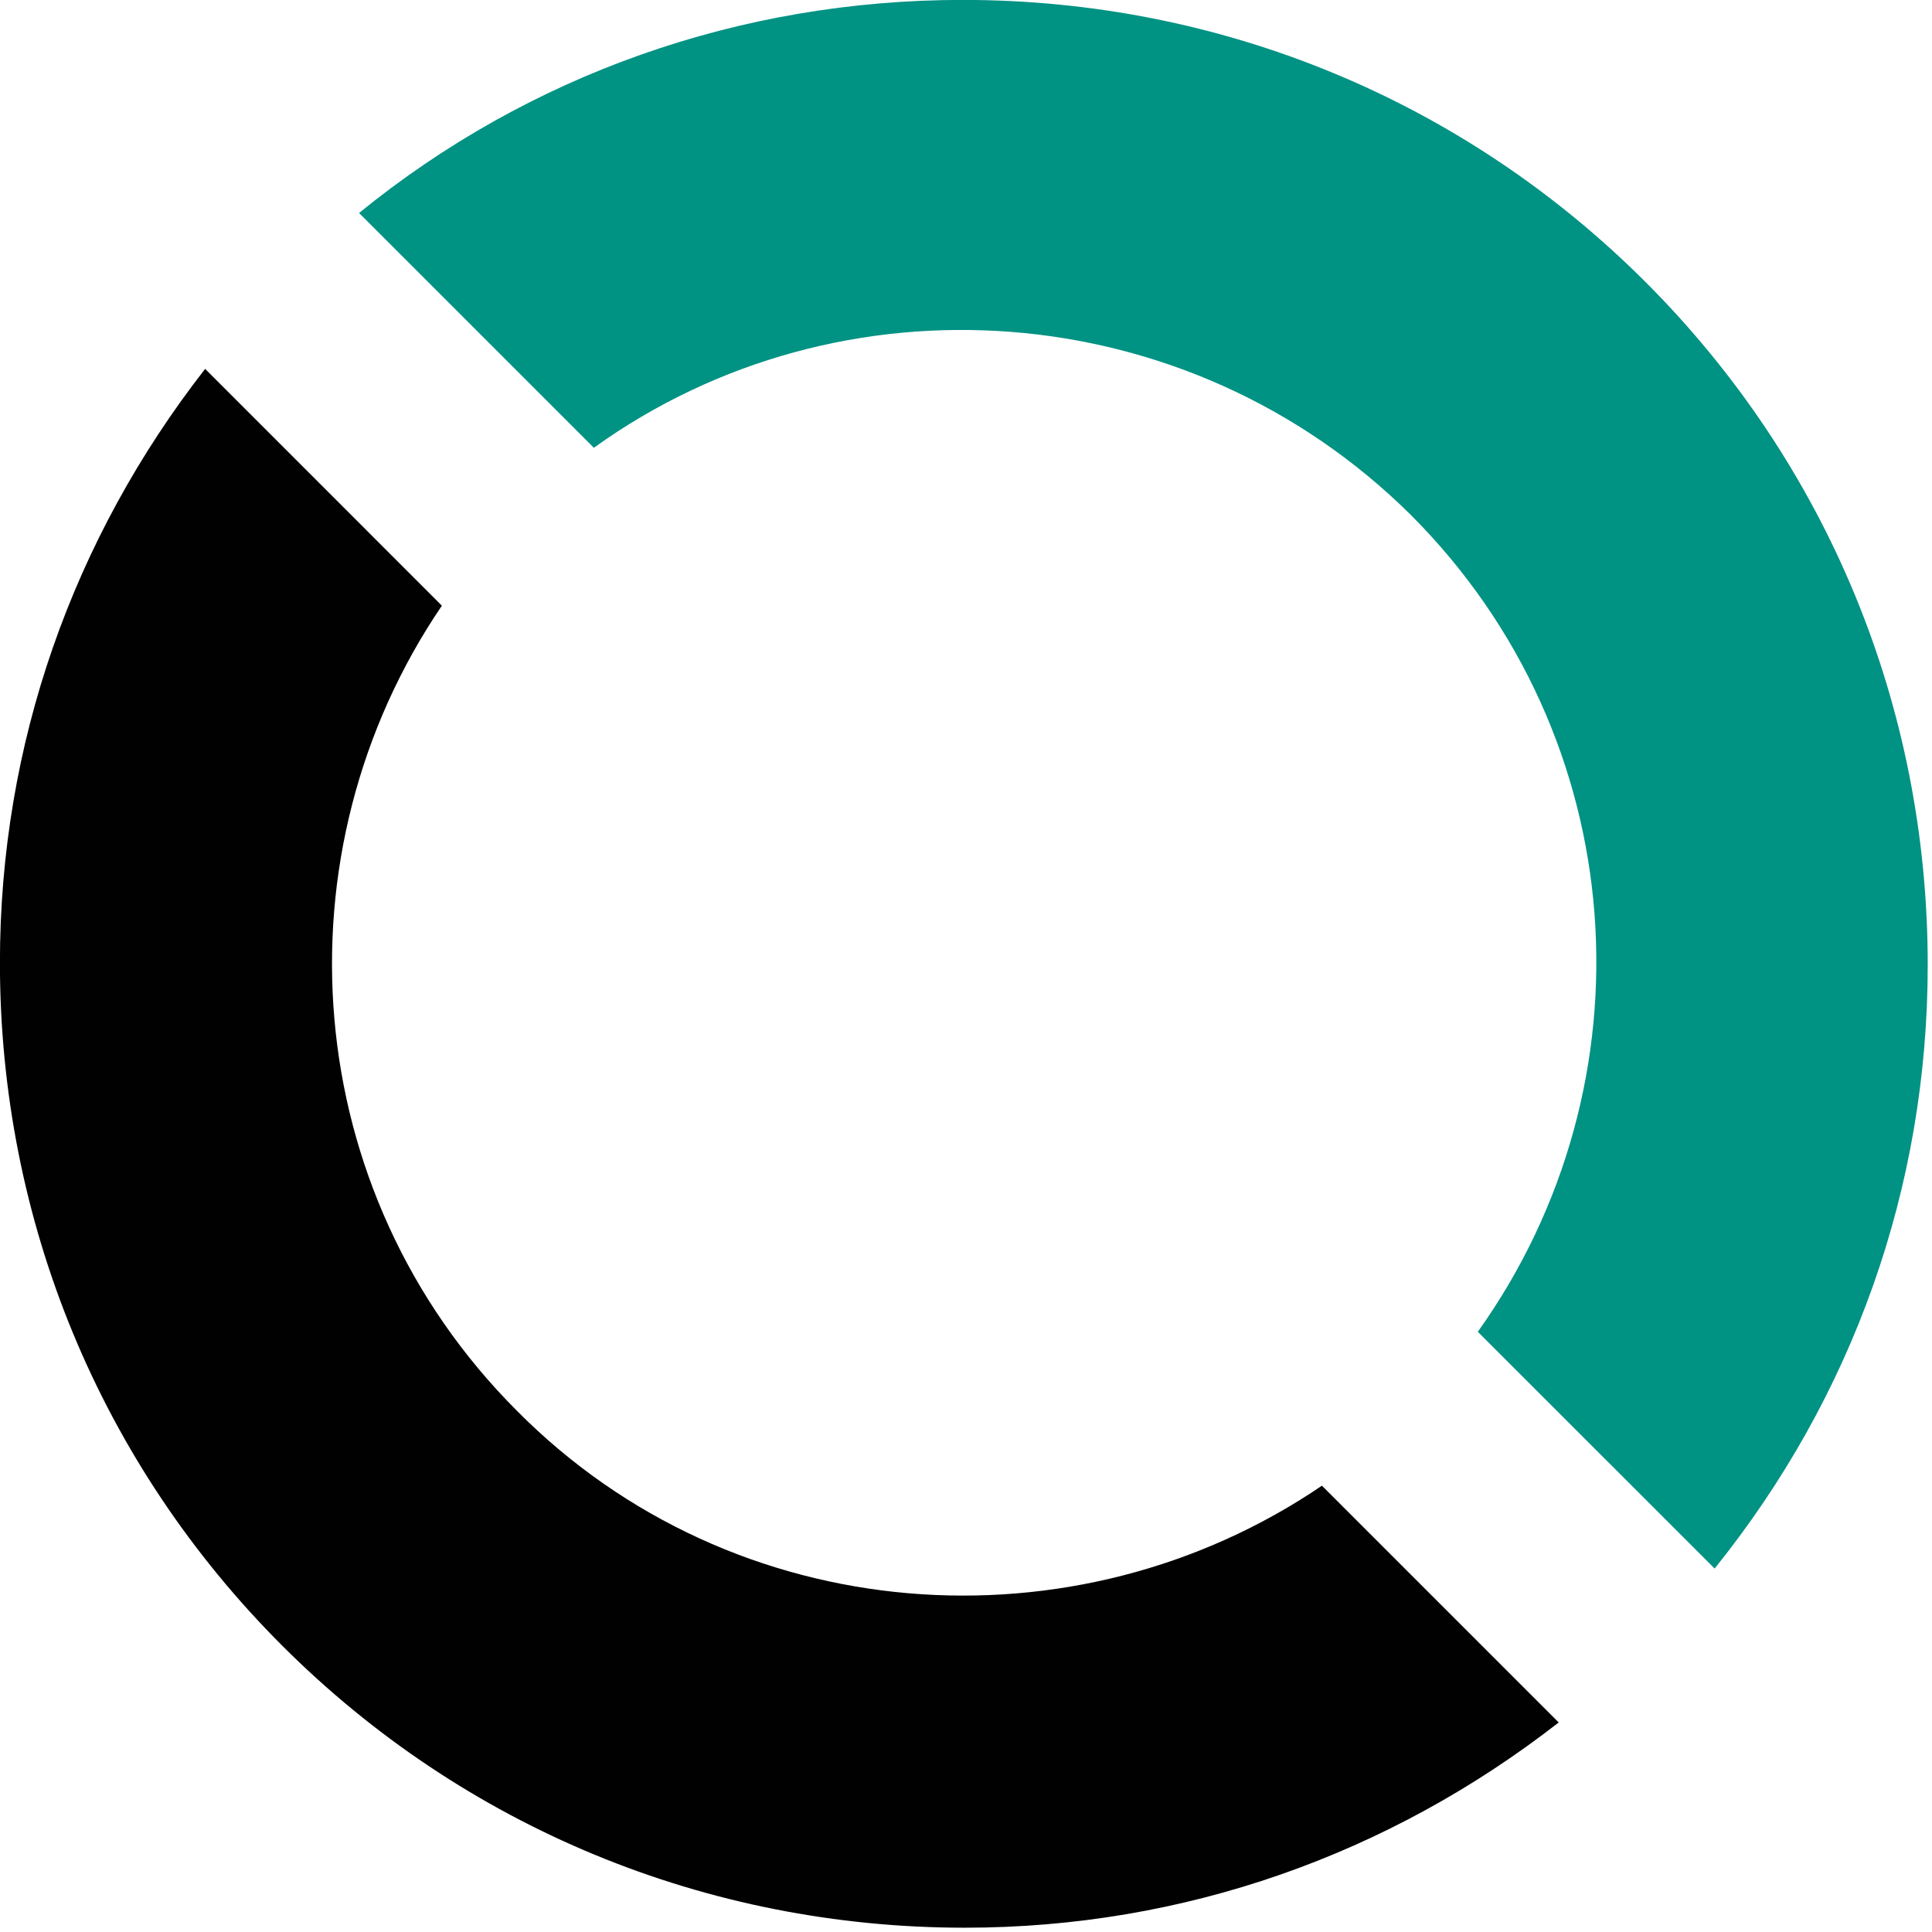
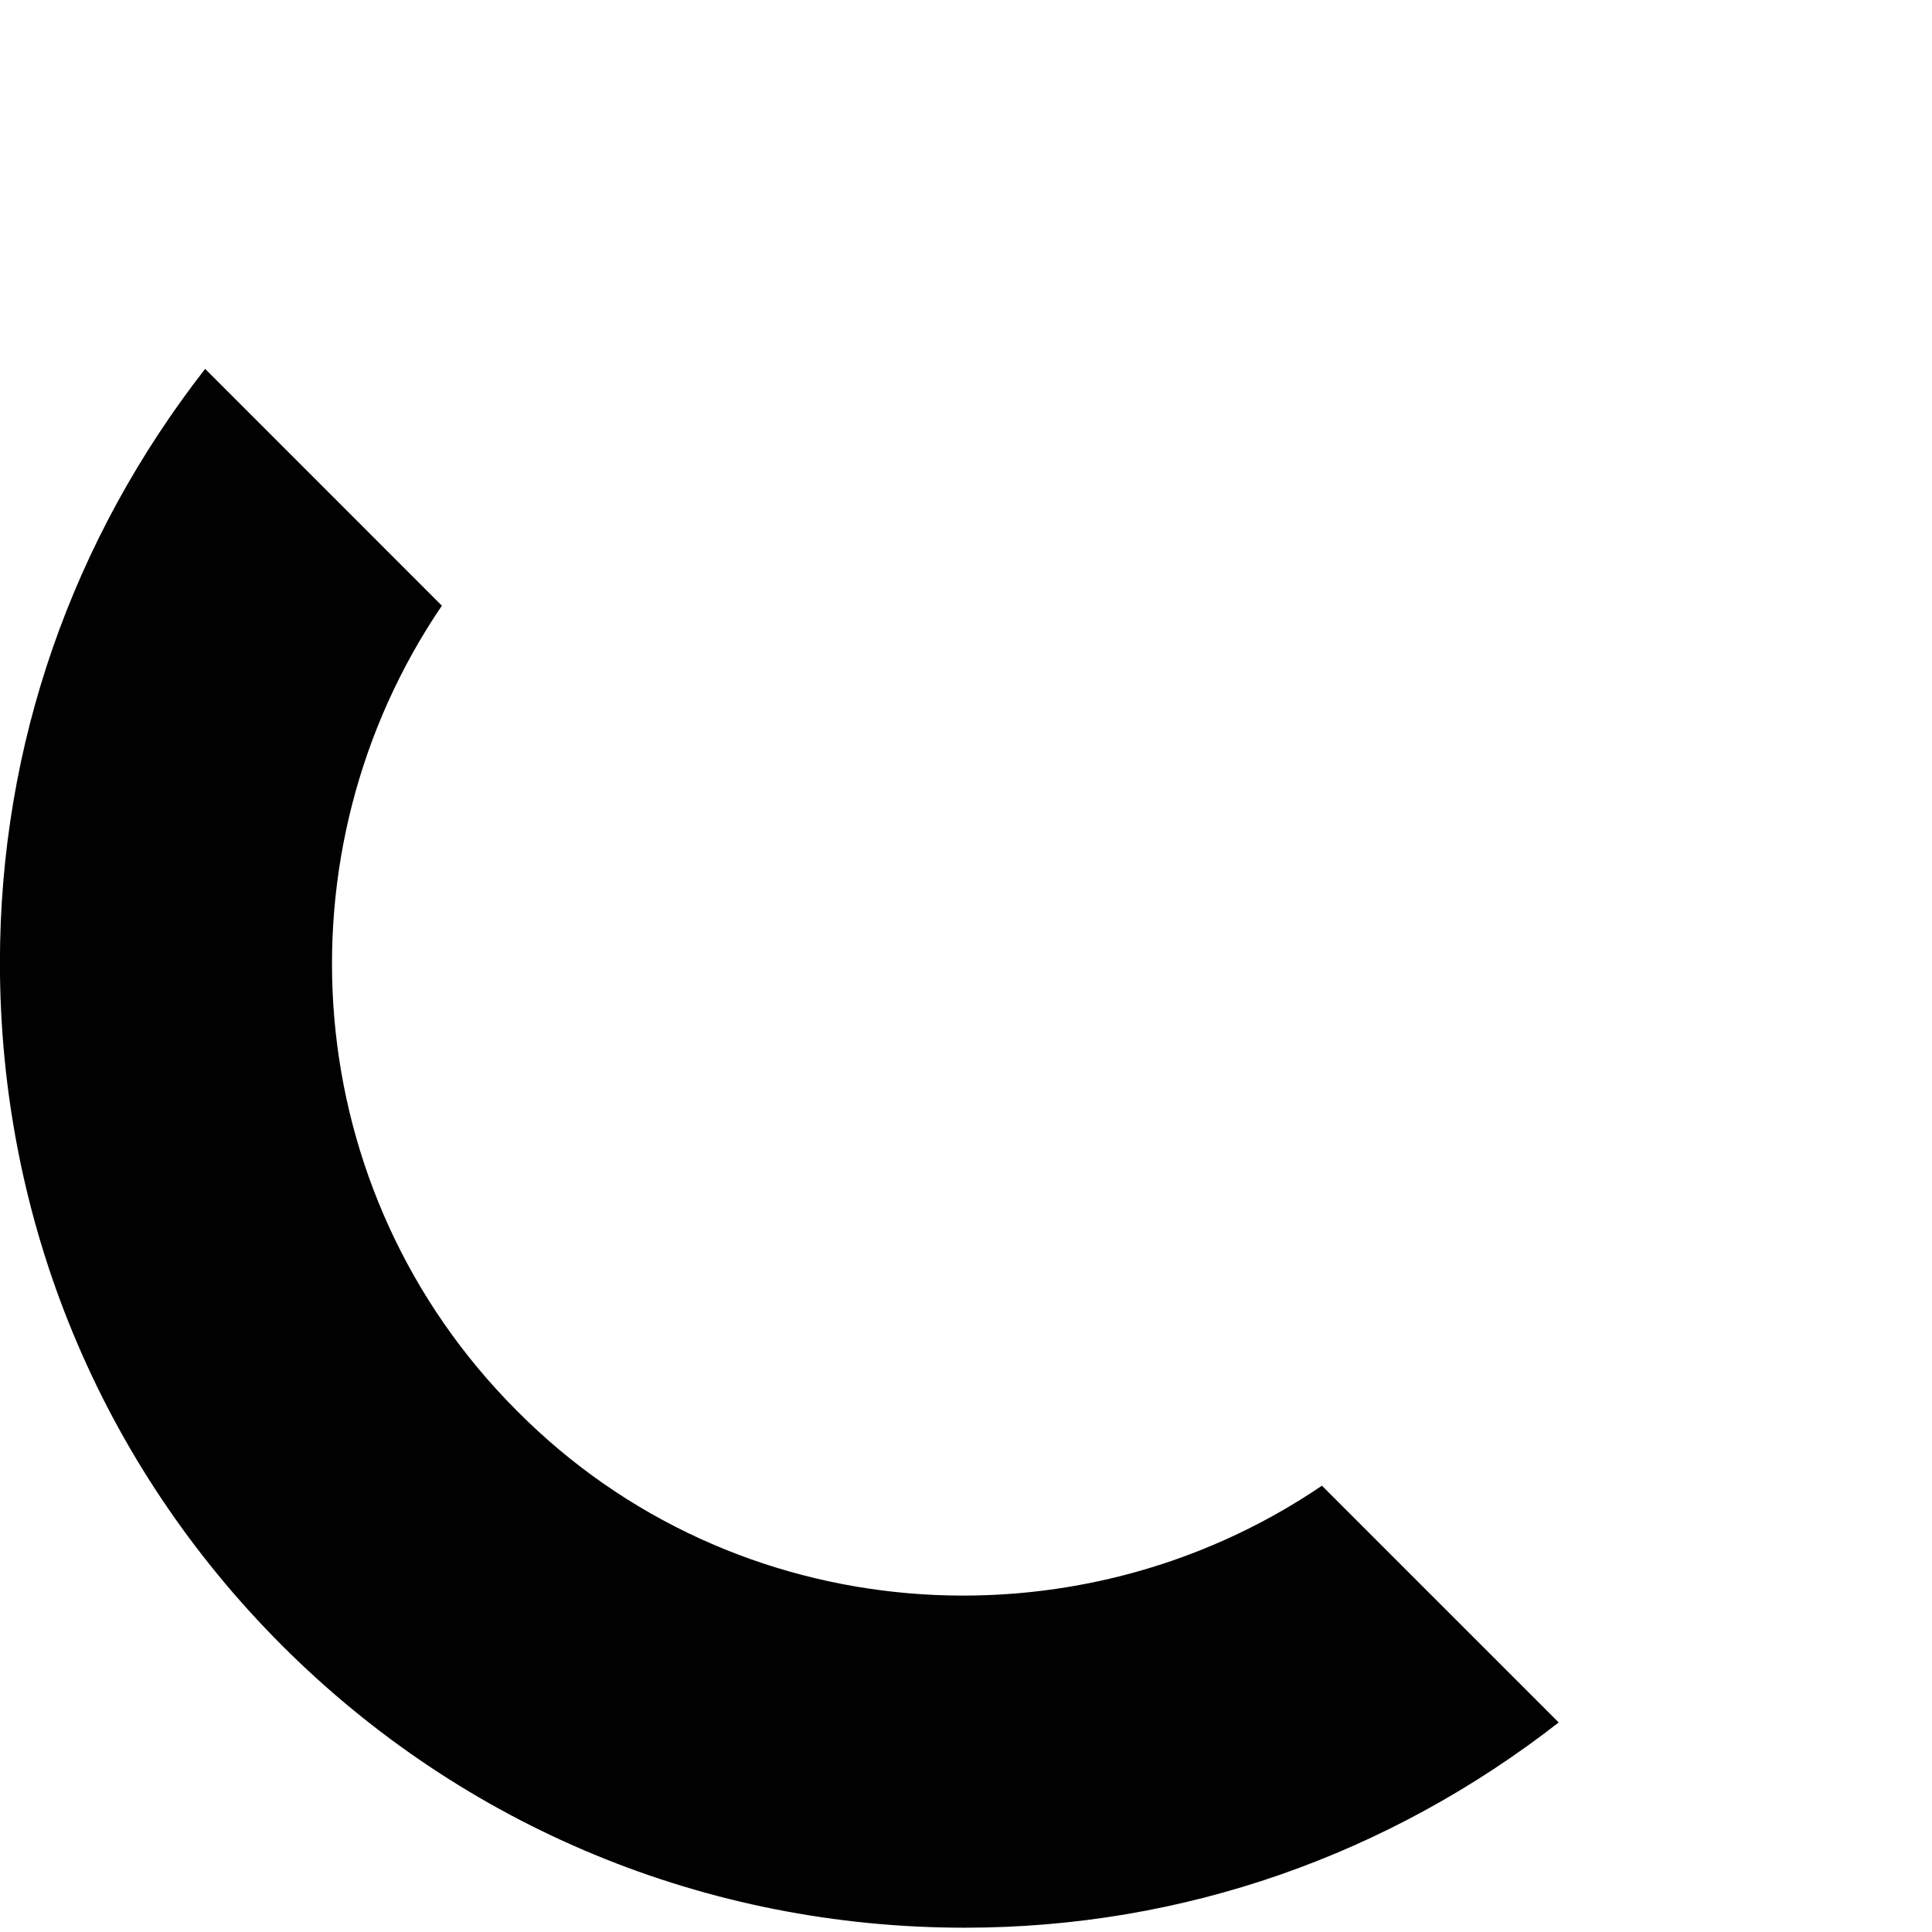
<svg xmlns="http://www.w3.org/2000/svg" width="100%" height="100%" viewBox="0 0 253 253" version="1.1" xml:space="preserve" style="fill-rule:evenodd;clip-rule:evenodd;stroke-linejoin:round;stroke-miterlimit:2;">
  <g transform="matrix(1,0,0,1,-2217.57,-7.235)">
    <g transform="matrix(1,0,0,1,-0.002,-0)">
      <g transform="matrix(4.167,0,0,4.167,2295.34,153.99)">
        <g>
-           <path d="M0,-21.146C7.75,-26.726 18.664,-25.982 25.672,-19.038C32.678,-12.031 33.361,-1.179 27.779,6.634L35.221,14.075C39.561,8.68 41.918,2.108 41.918,-4.9C41.918,-13.023 38.756,-20.65 33.051,-26.354C27.346,-32.059 19.719,-35.221 11.596,-35.221C4.588,-35.221 -2.047,-32.866 -7.379,-28.525L0,-21.146Z" style="fill:rgb(0,146,131);fill-rule:nonzero;" />
-         </g>
+           </g>
      </g>
    </g>
    <g transform="matrix(1,0,0,1,-0.002,-0)">
      <g transform="matrix(4.167,0,0,4.167,2390.68,113.424)">
        <g>
          <path d="M0,21.206C-7.75,26.477 -18.479,25.733 -25.299,18.851C-32.182,11.967 -32.926,1.302 -27.656,-6.449L-35.096,-13.891C-39.252,-8.558 -41.545,-2.108 -41.545,4.774C-41.545,12.897 -38.383,20.524 -32.678,26.229C-26.973,31.934 -19.346,35.097 -11.223,35.097C-4.34,35.097 2.107,32.802 7.441,28.647L0,21.206Z" style="fill:rgb(2,1,2);fill-rule:nonzero;" />
        </g>
      </g>
    </g>
  </g>
</svg>